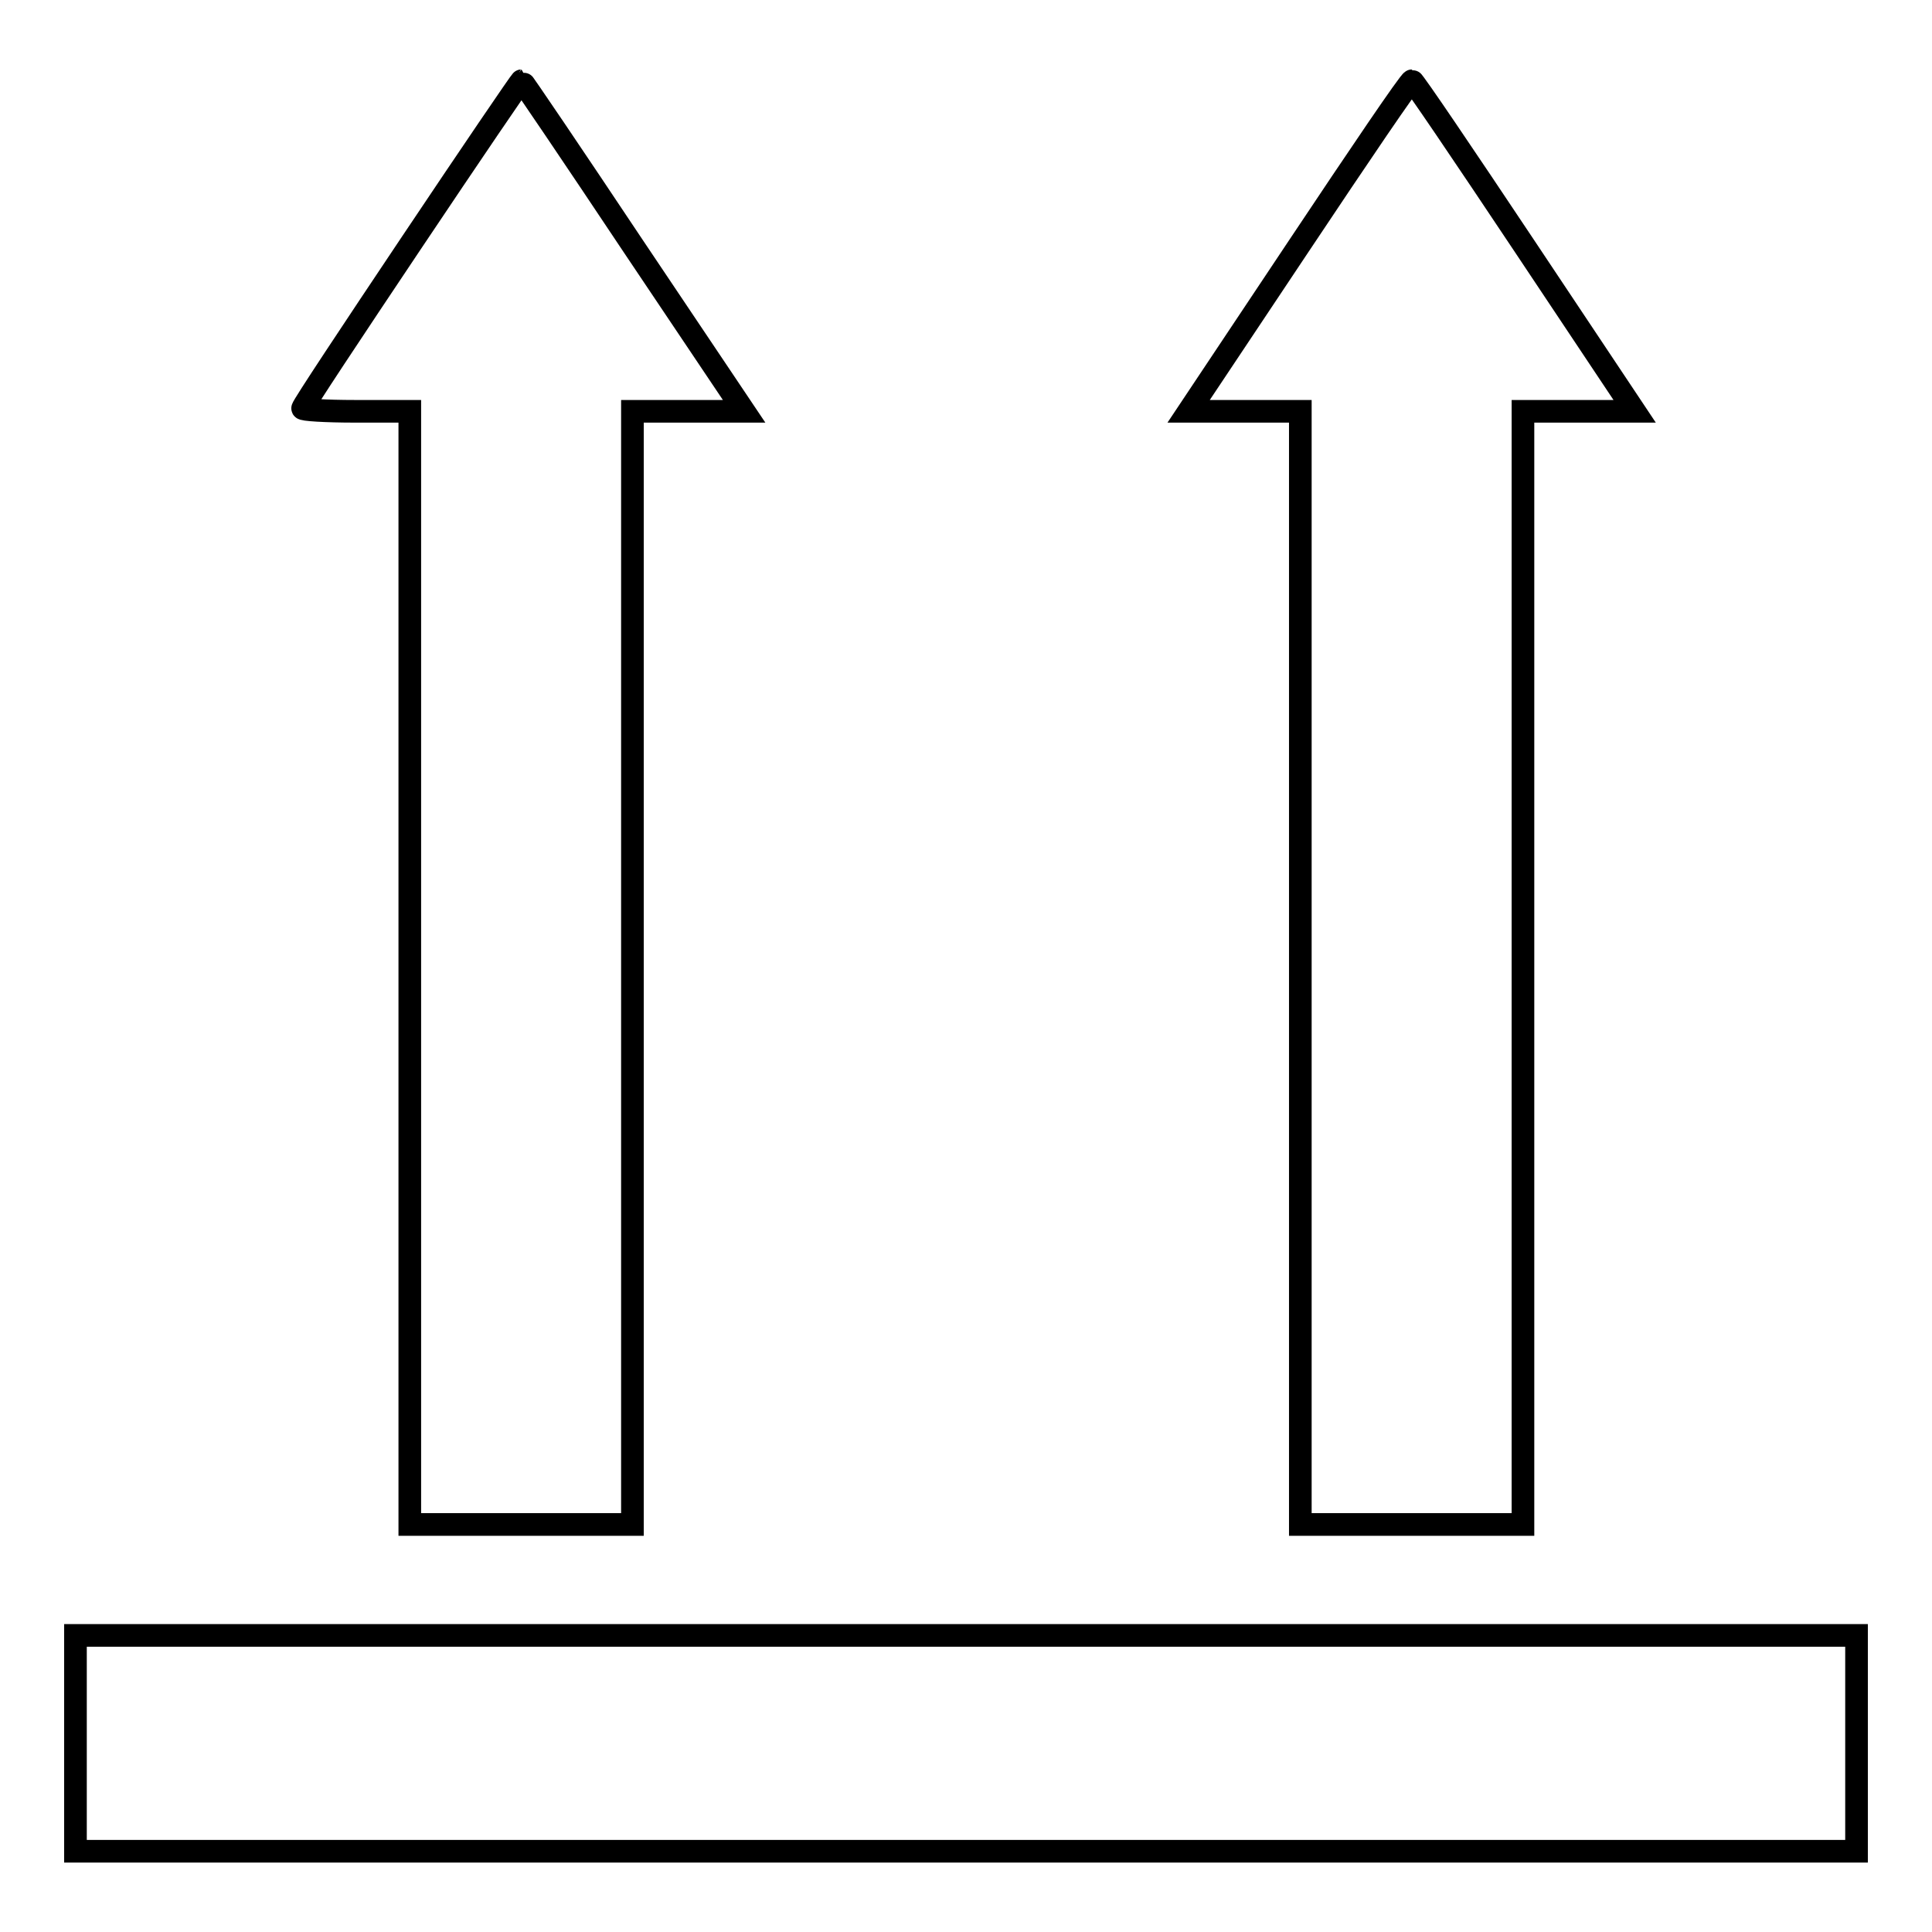
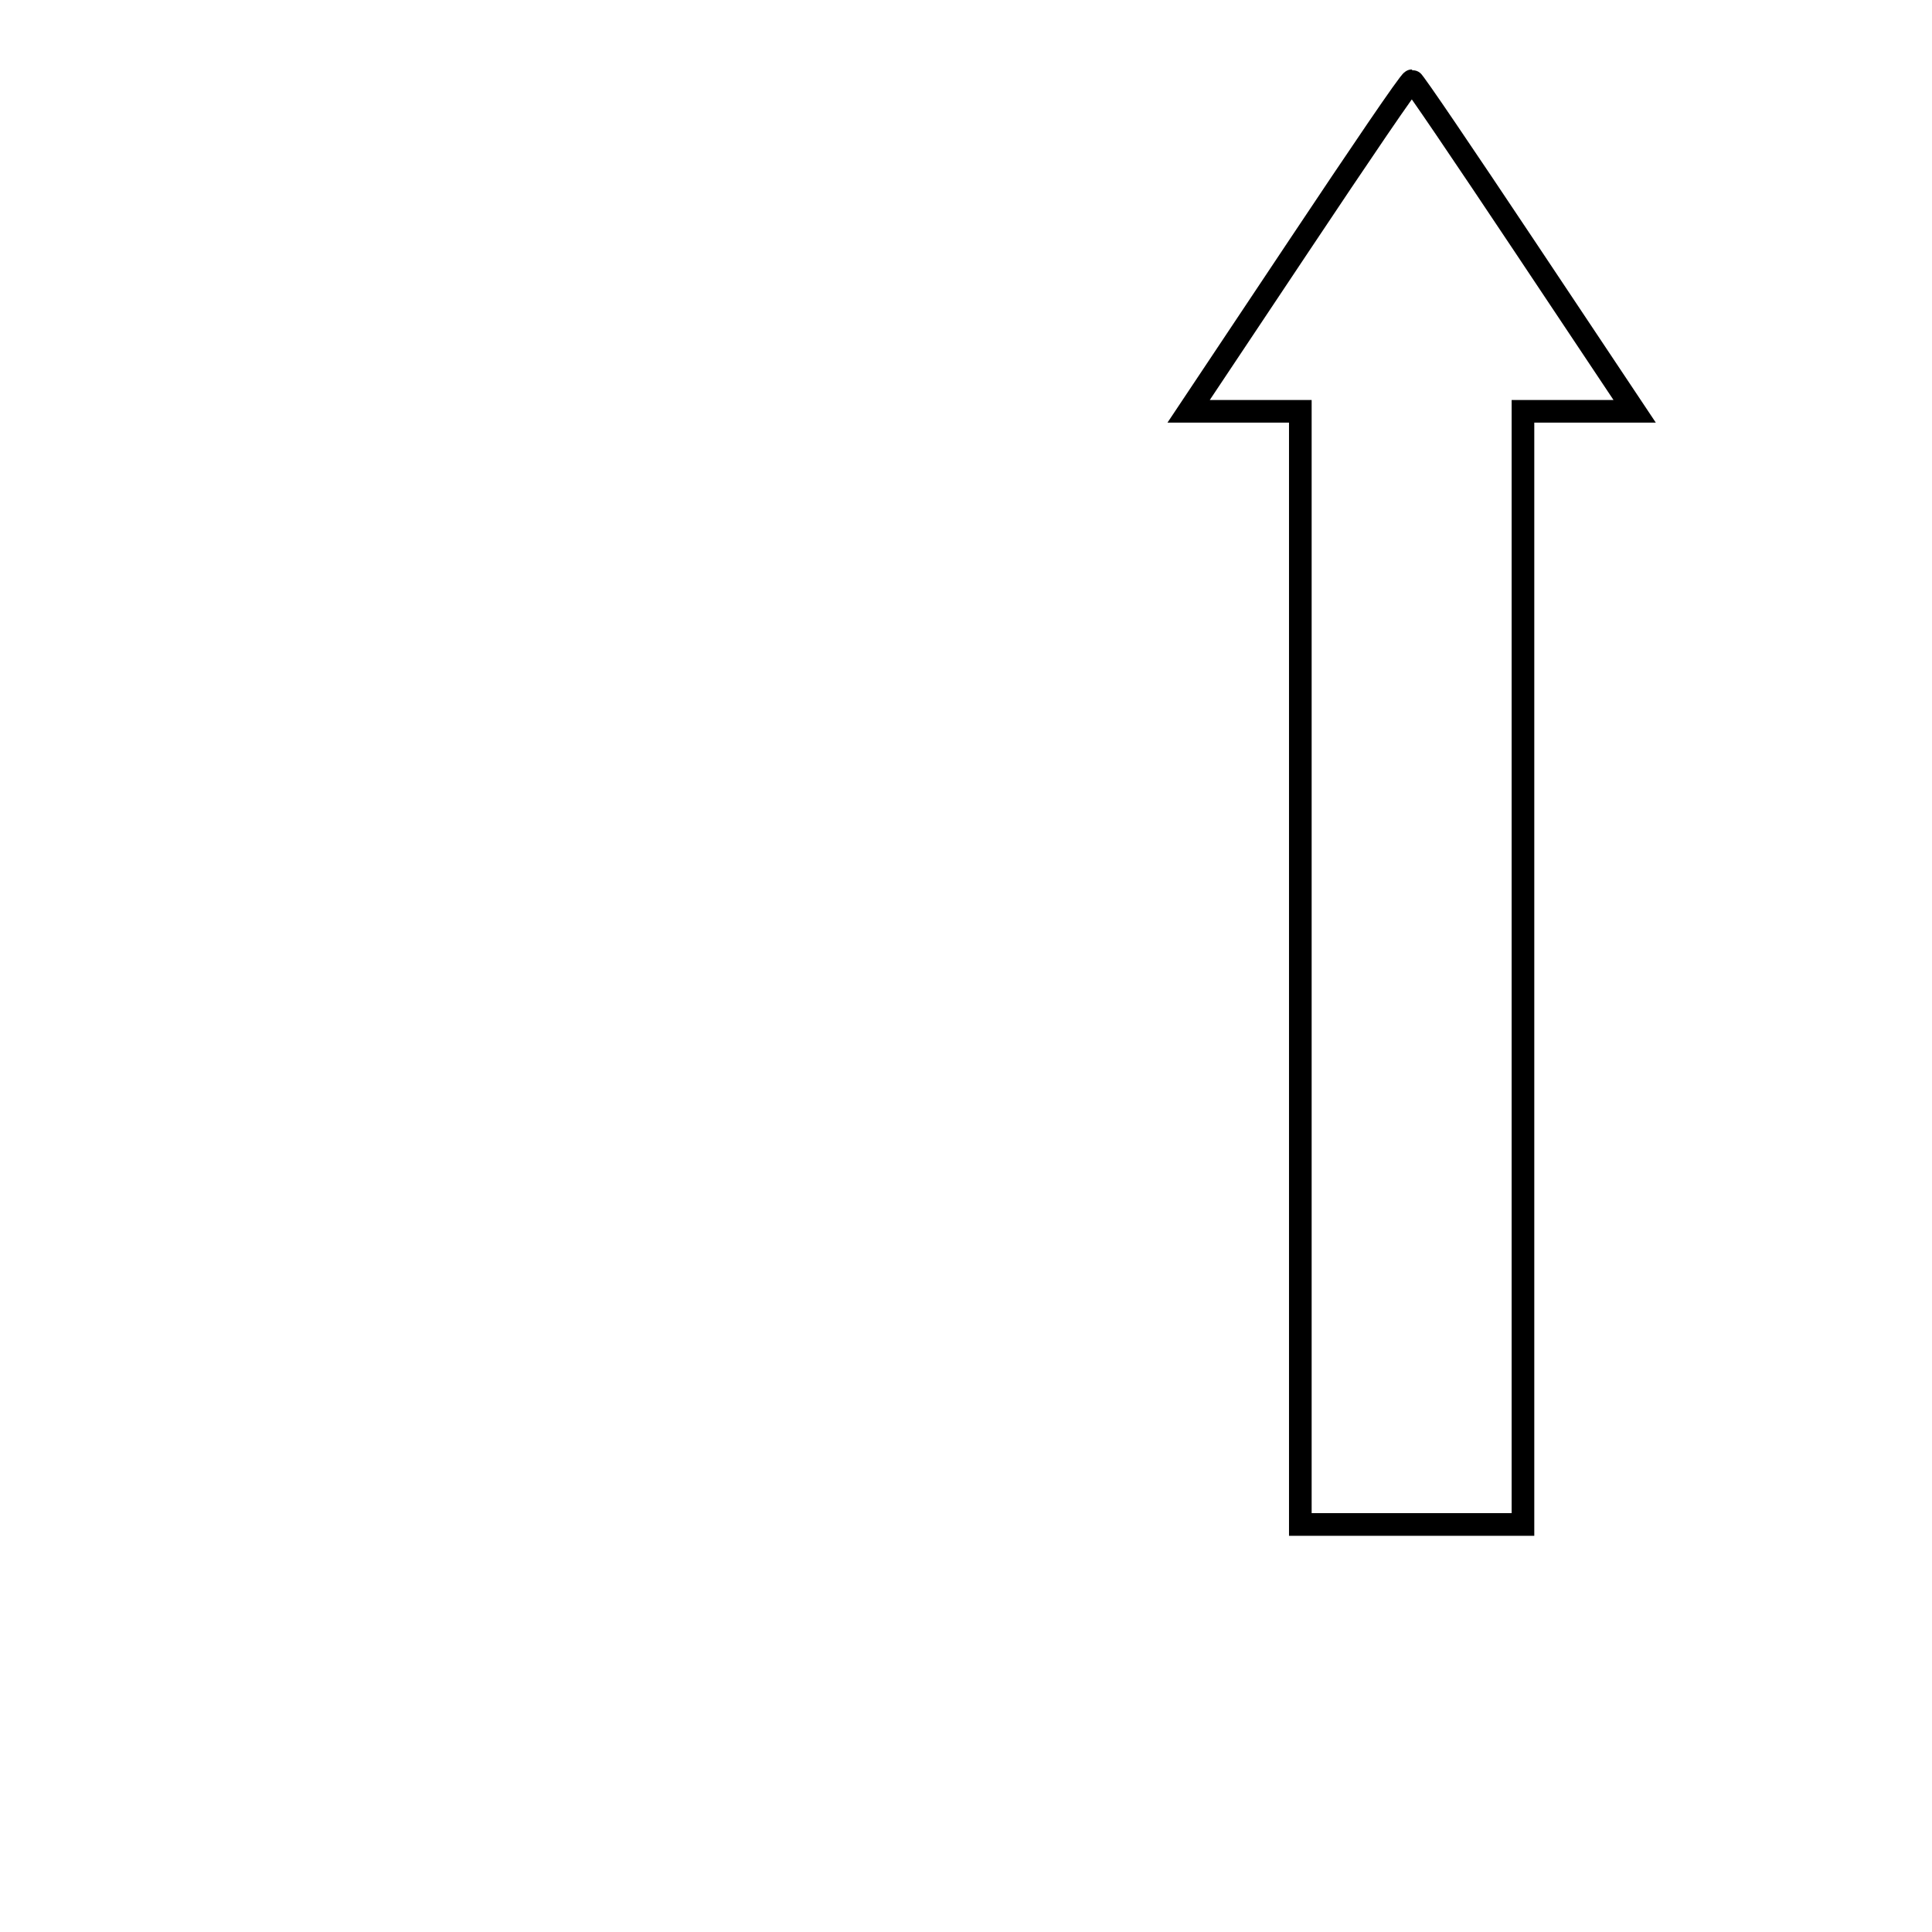
<svg xmlns="http://www.w3.org/2000/svg" version="1.1" x="0px" y="0px" viewBox="0 0 256 256" enable-background="new 0 0 256 256" xml:space="preserve">
  <g>
    <g>
      <g>
-         <path stroke-width="3" fill-opacity="0" stroke="#000000" d="M54.5,32.2C46.6,44,40.1,53.8,40.1,54.1c-0.1,0.2,3,0.4,7,0.4h7.2v73.8V202H69h14.8v-73.8V54.5h7.4h7.4L83.9,32.6c-8-12-14.7-21.9-14.8-21.9S62.4,20.4,54.5,32.2z" />
        <path stroke-width="3" fill-opacity="0" stroke="#000000" d="M172.1,32.6l-14.6,21.9h7.4h7.4v73.8V202H187h14.8v-73.8V54.5h7.4h7.4l-14.6-21.9c-8-12-14.7-21.9-14.9-21.9C186.8,10.7,180.1,20.6,172.1,32.6z" />
-         <path stroke-width="3" fill-opacity="0" stroke="#000000" d="M10,231v14.3h118h118V231v-14.3H128H10V231z" />
      </g>
    </g>
  </g>
</svg>